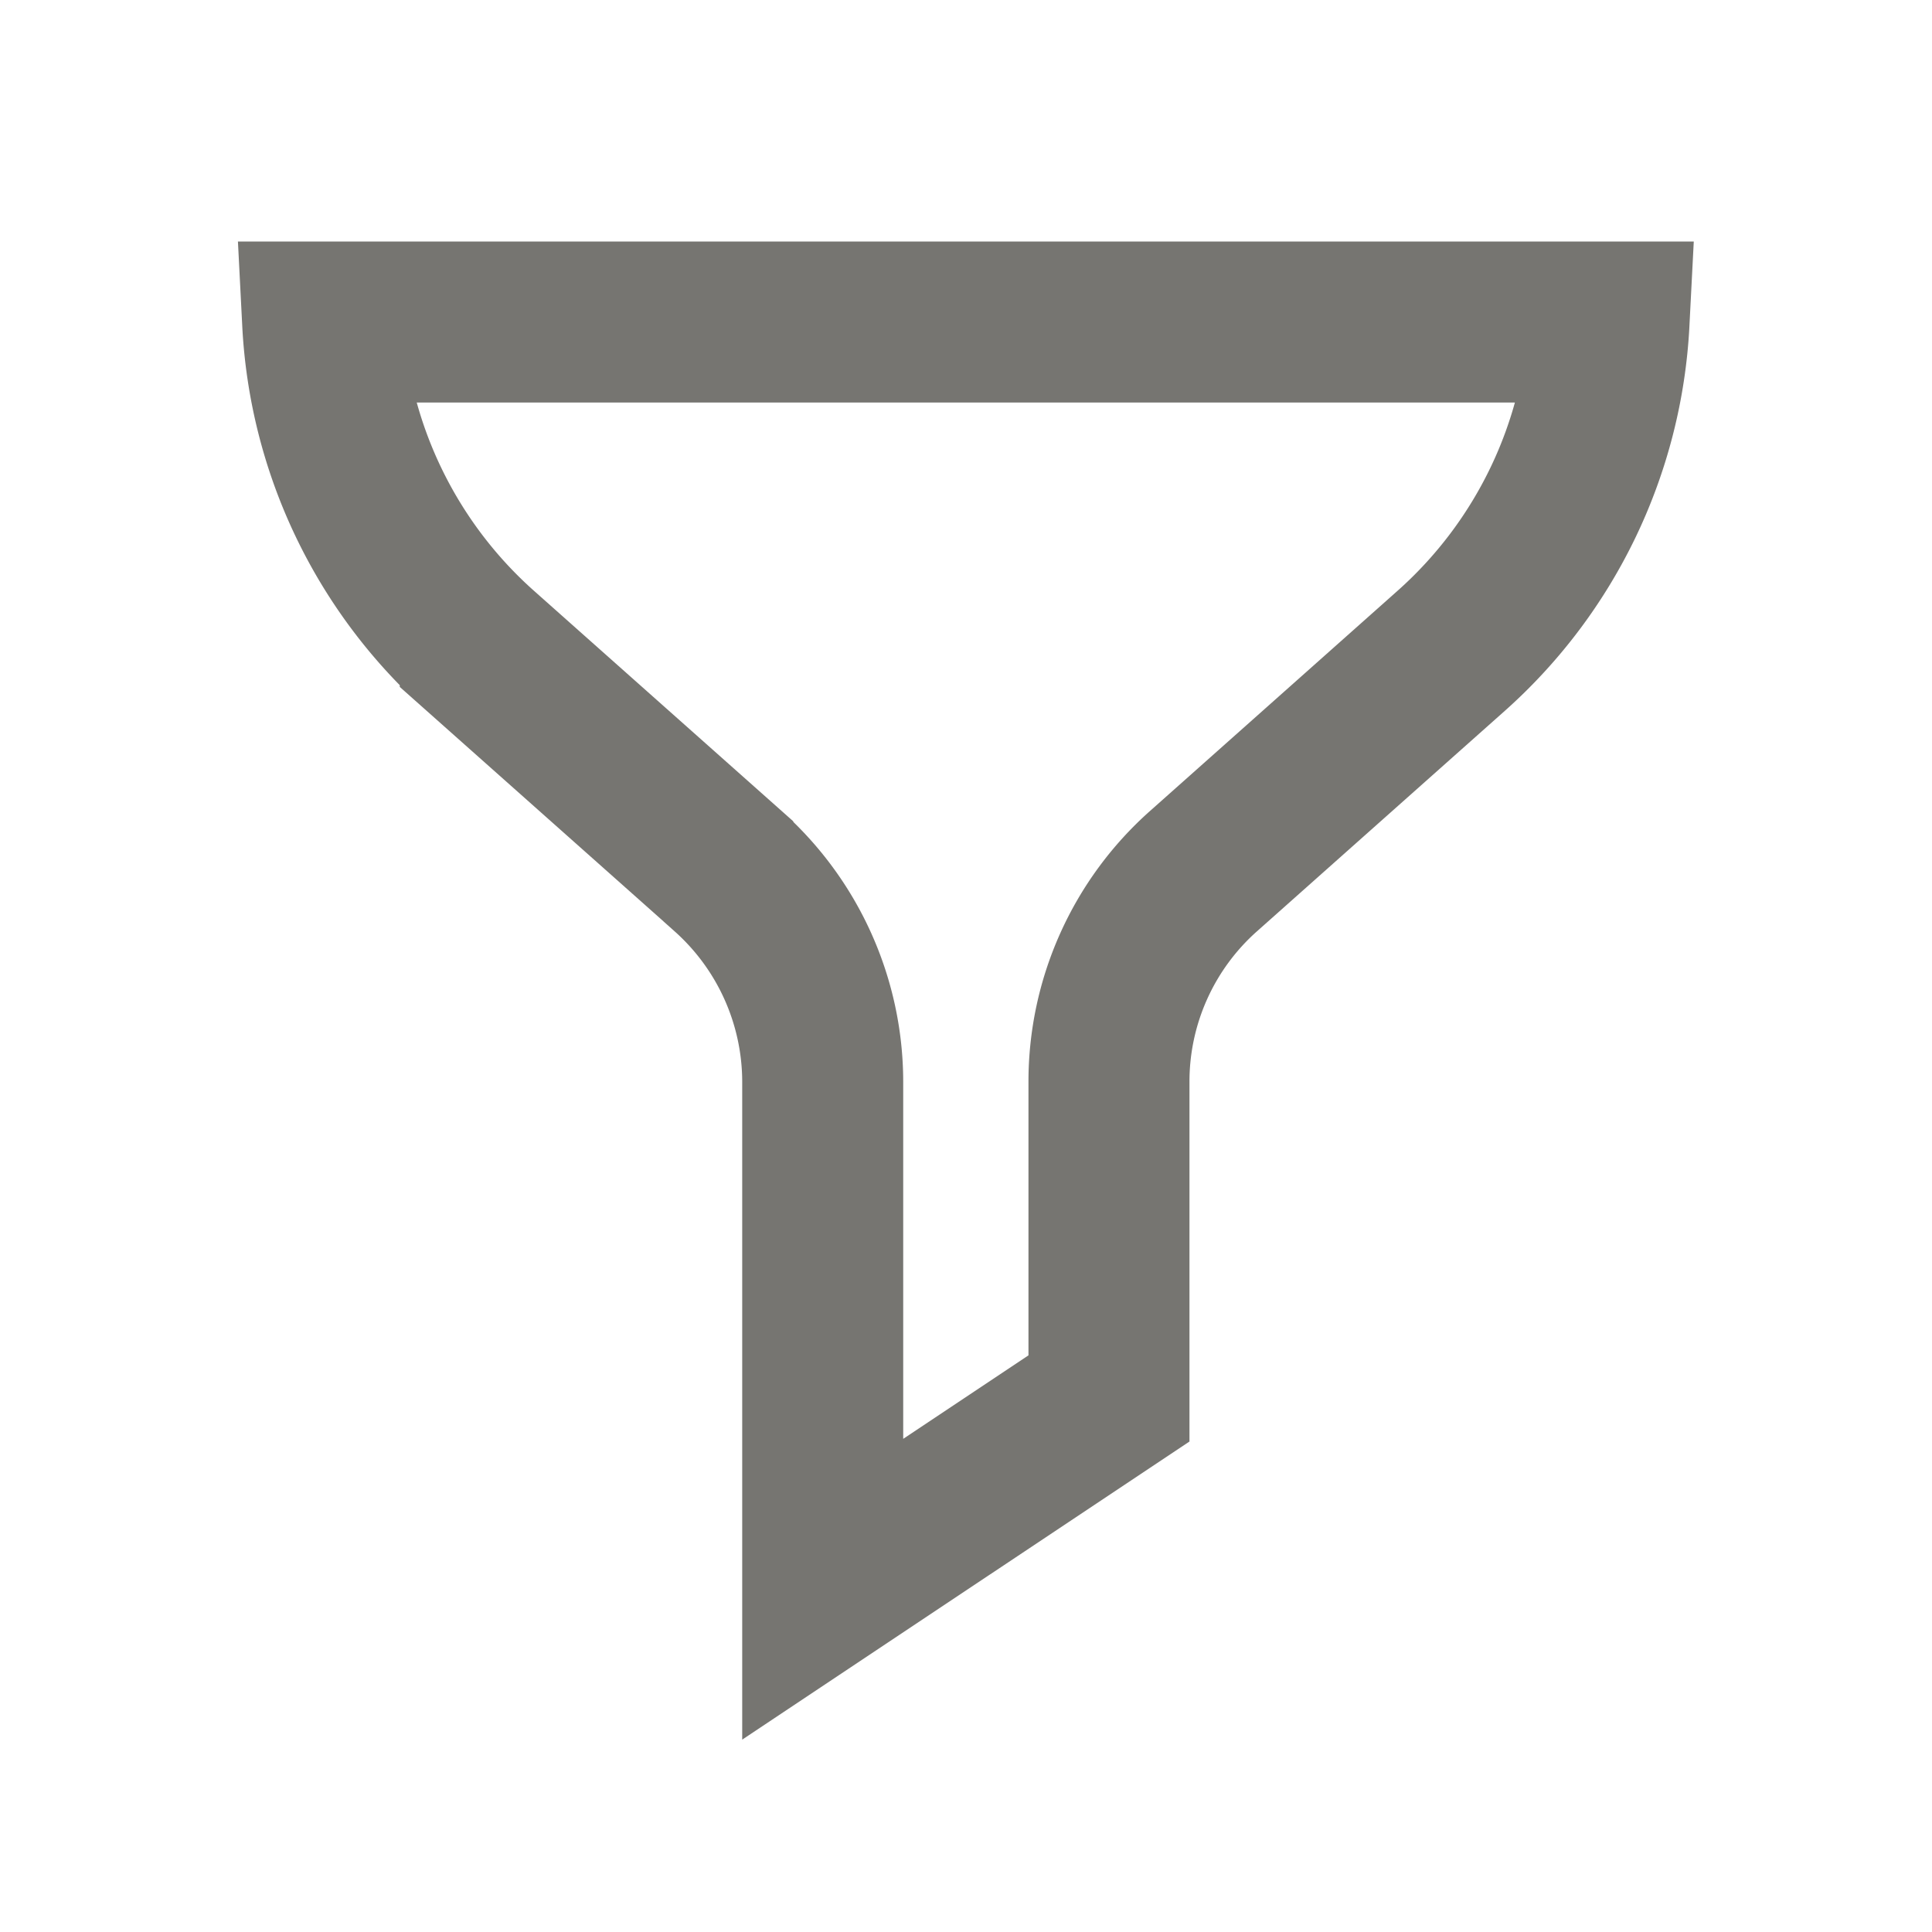
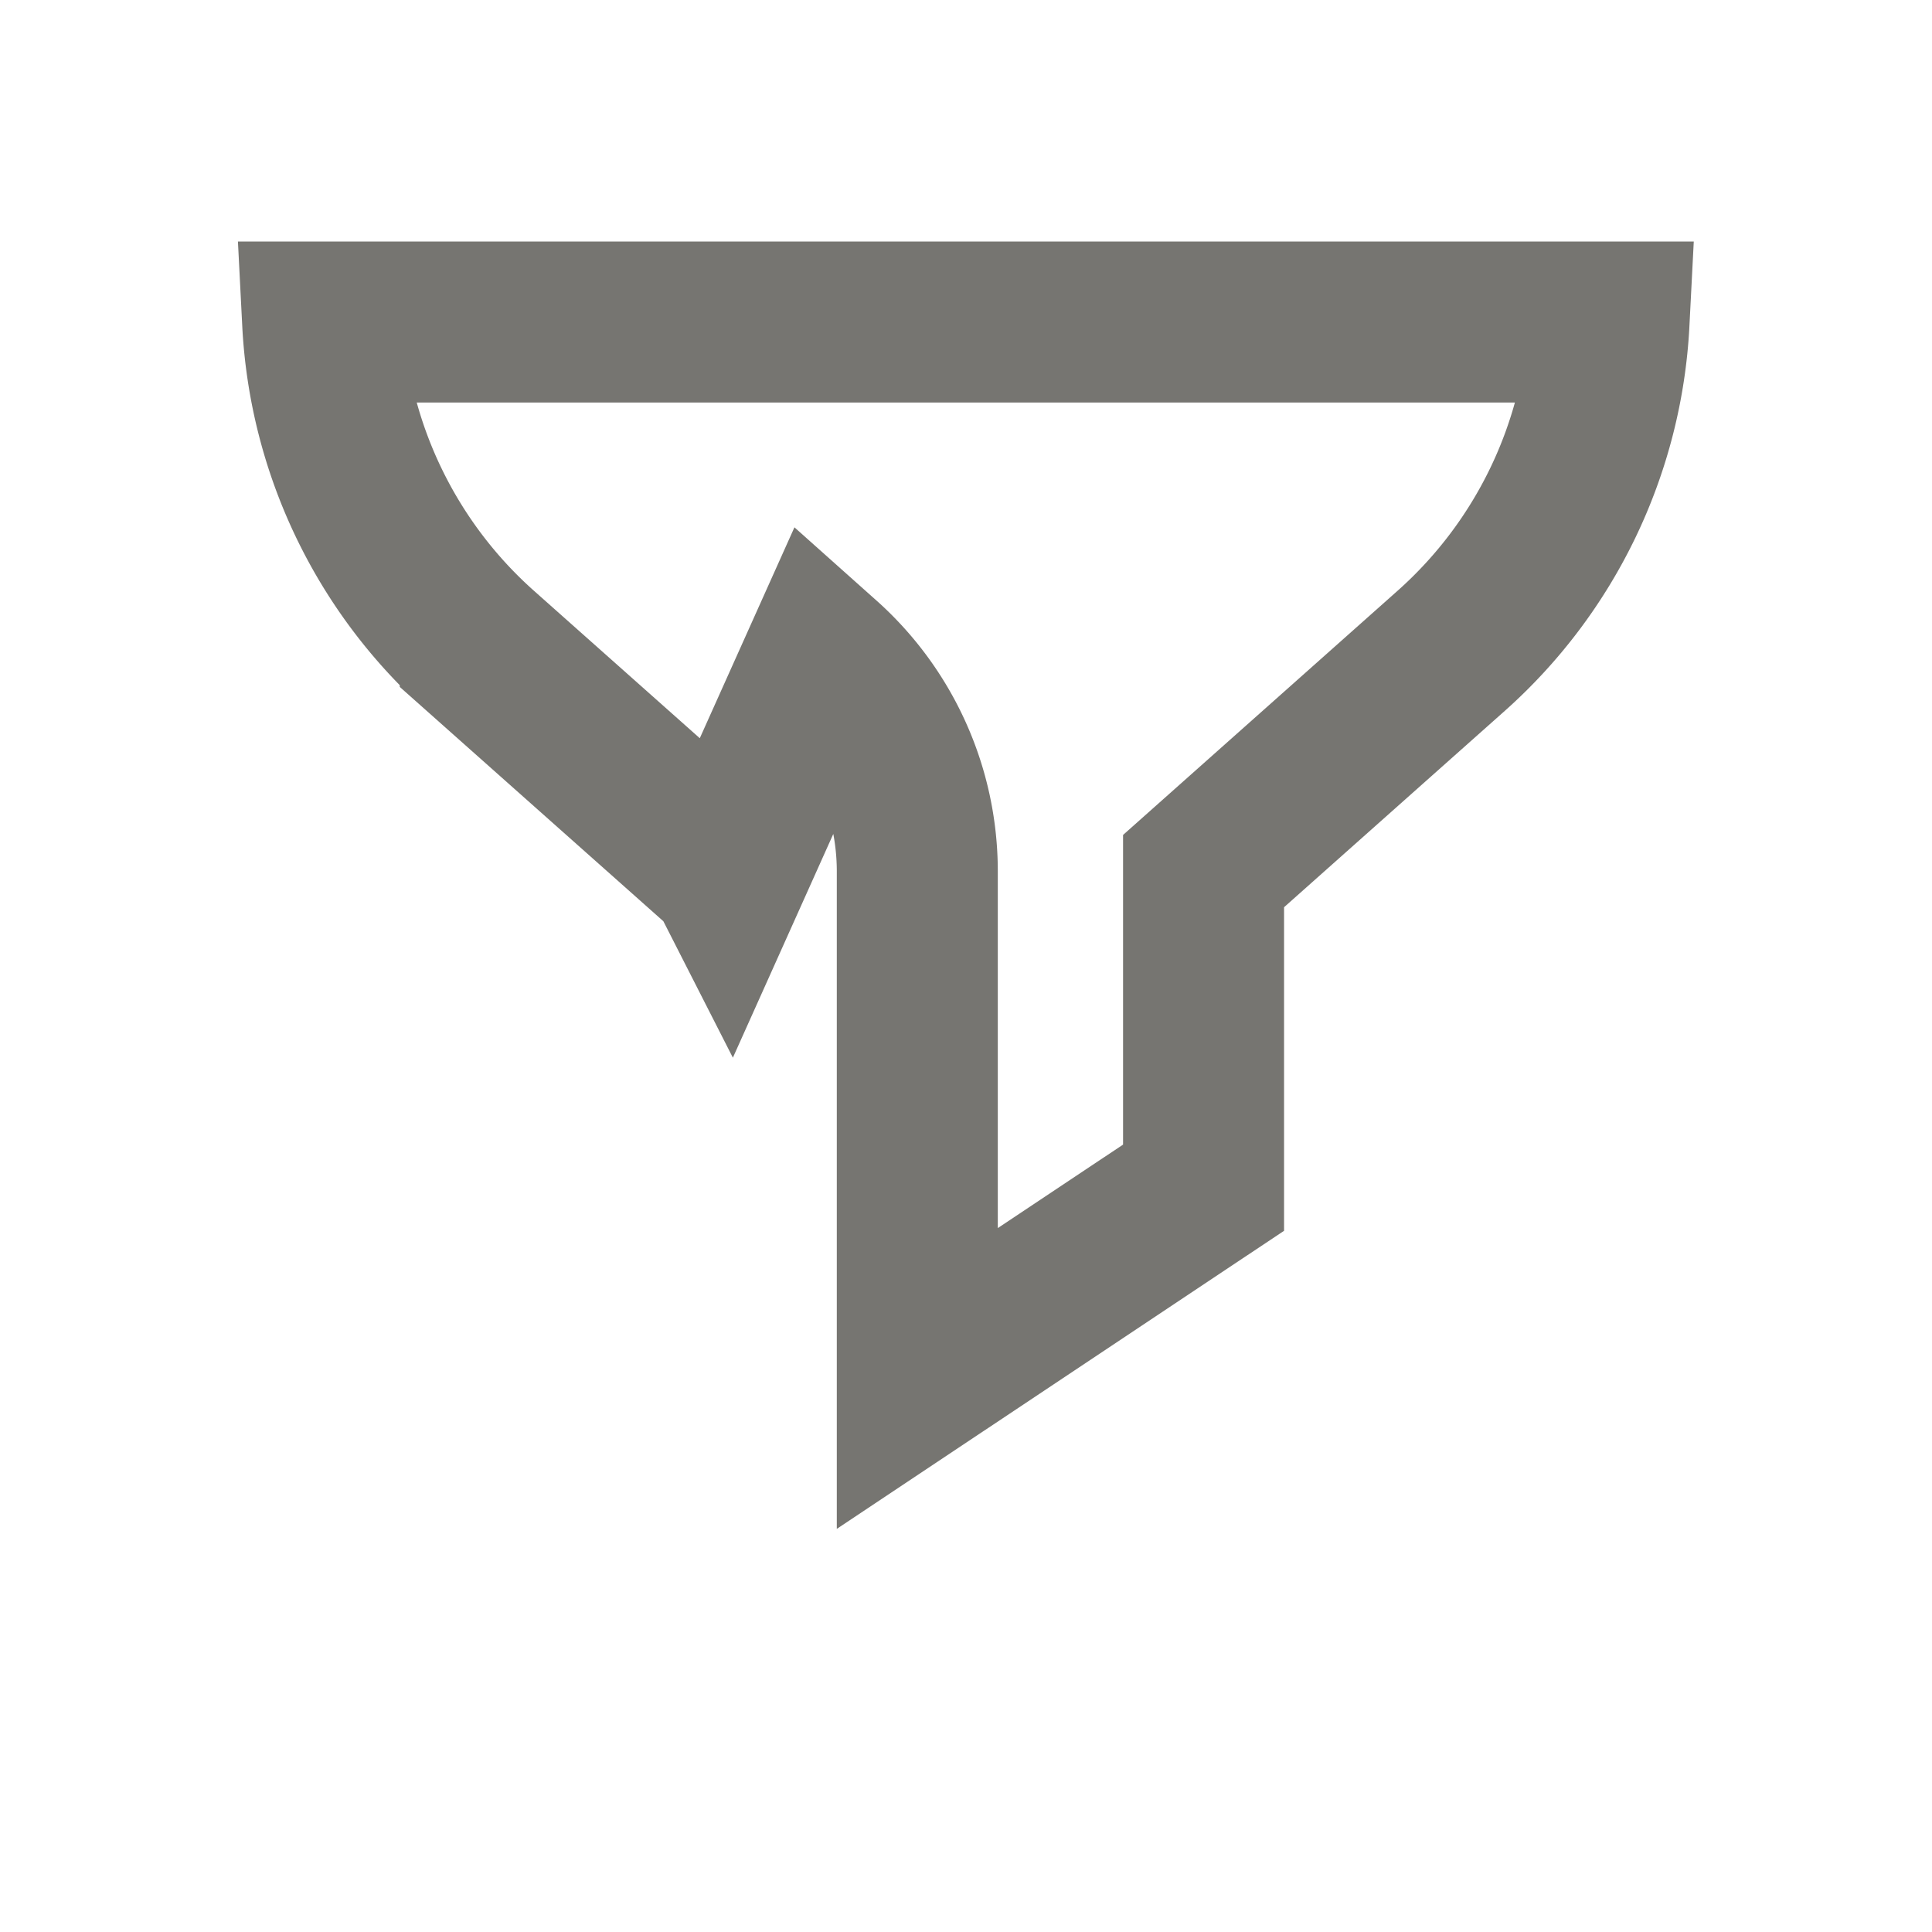
<svg xmlns="http://www.w3.org/2000/svg" viewBox="0 0 24 24" stroke="#767571" stroke-width="2" fill="none">
-   <path d="M9.047 10.824l-.001-.002-3.08-2.738s0 0 0 0A5.87 5.87 0 014.008 4h15.98a5.87 5.87 0 01-1.96 4.084s0 0 0 0l-3.077 2.737s0 0 0 0a3.497 3.497 0 00-1.175 2.618v3.933l-3.556 2.37v-6.303a3.51 3.51 0 00-1.173-2.615z" />
+   <path d="M9.047 10.824l-.001-.002-3.08-2.738s0 0 0 0A5.87 5.87 0 014.008 4h15.98a5.87 5.87 0 01-1.96 4.084s0 0 0 0l-3.077 2.737s0 0 0 0v3.933l-3.556 2.37v-6.303a3.51 3.51 0 00-1.173-2.615z" />
</svg>